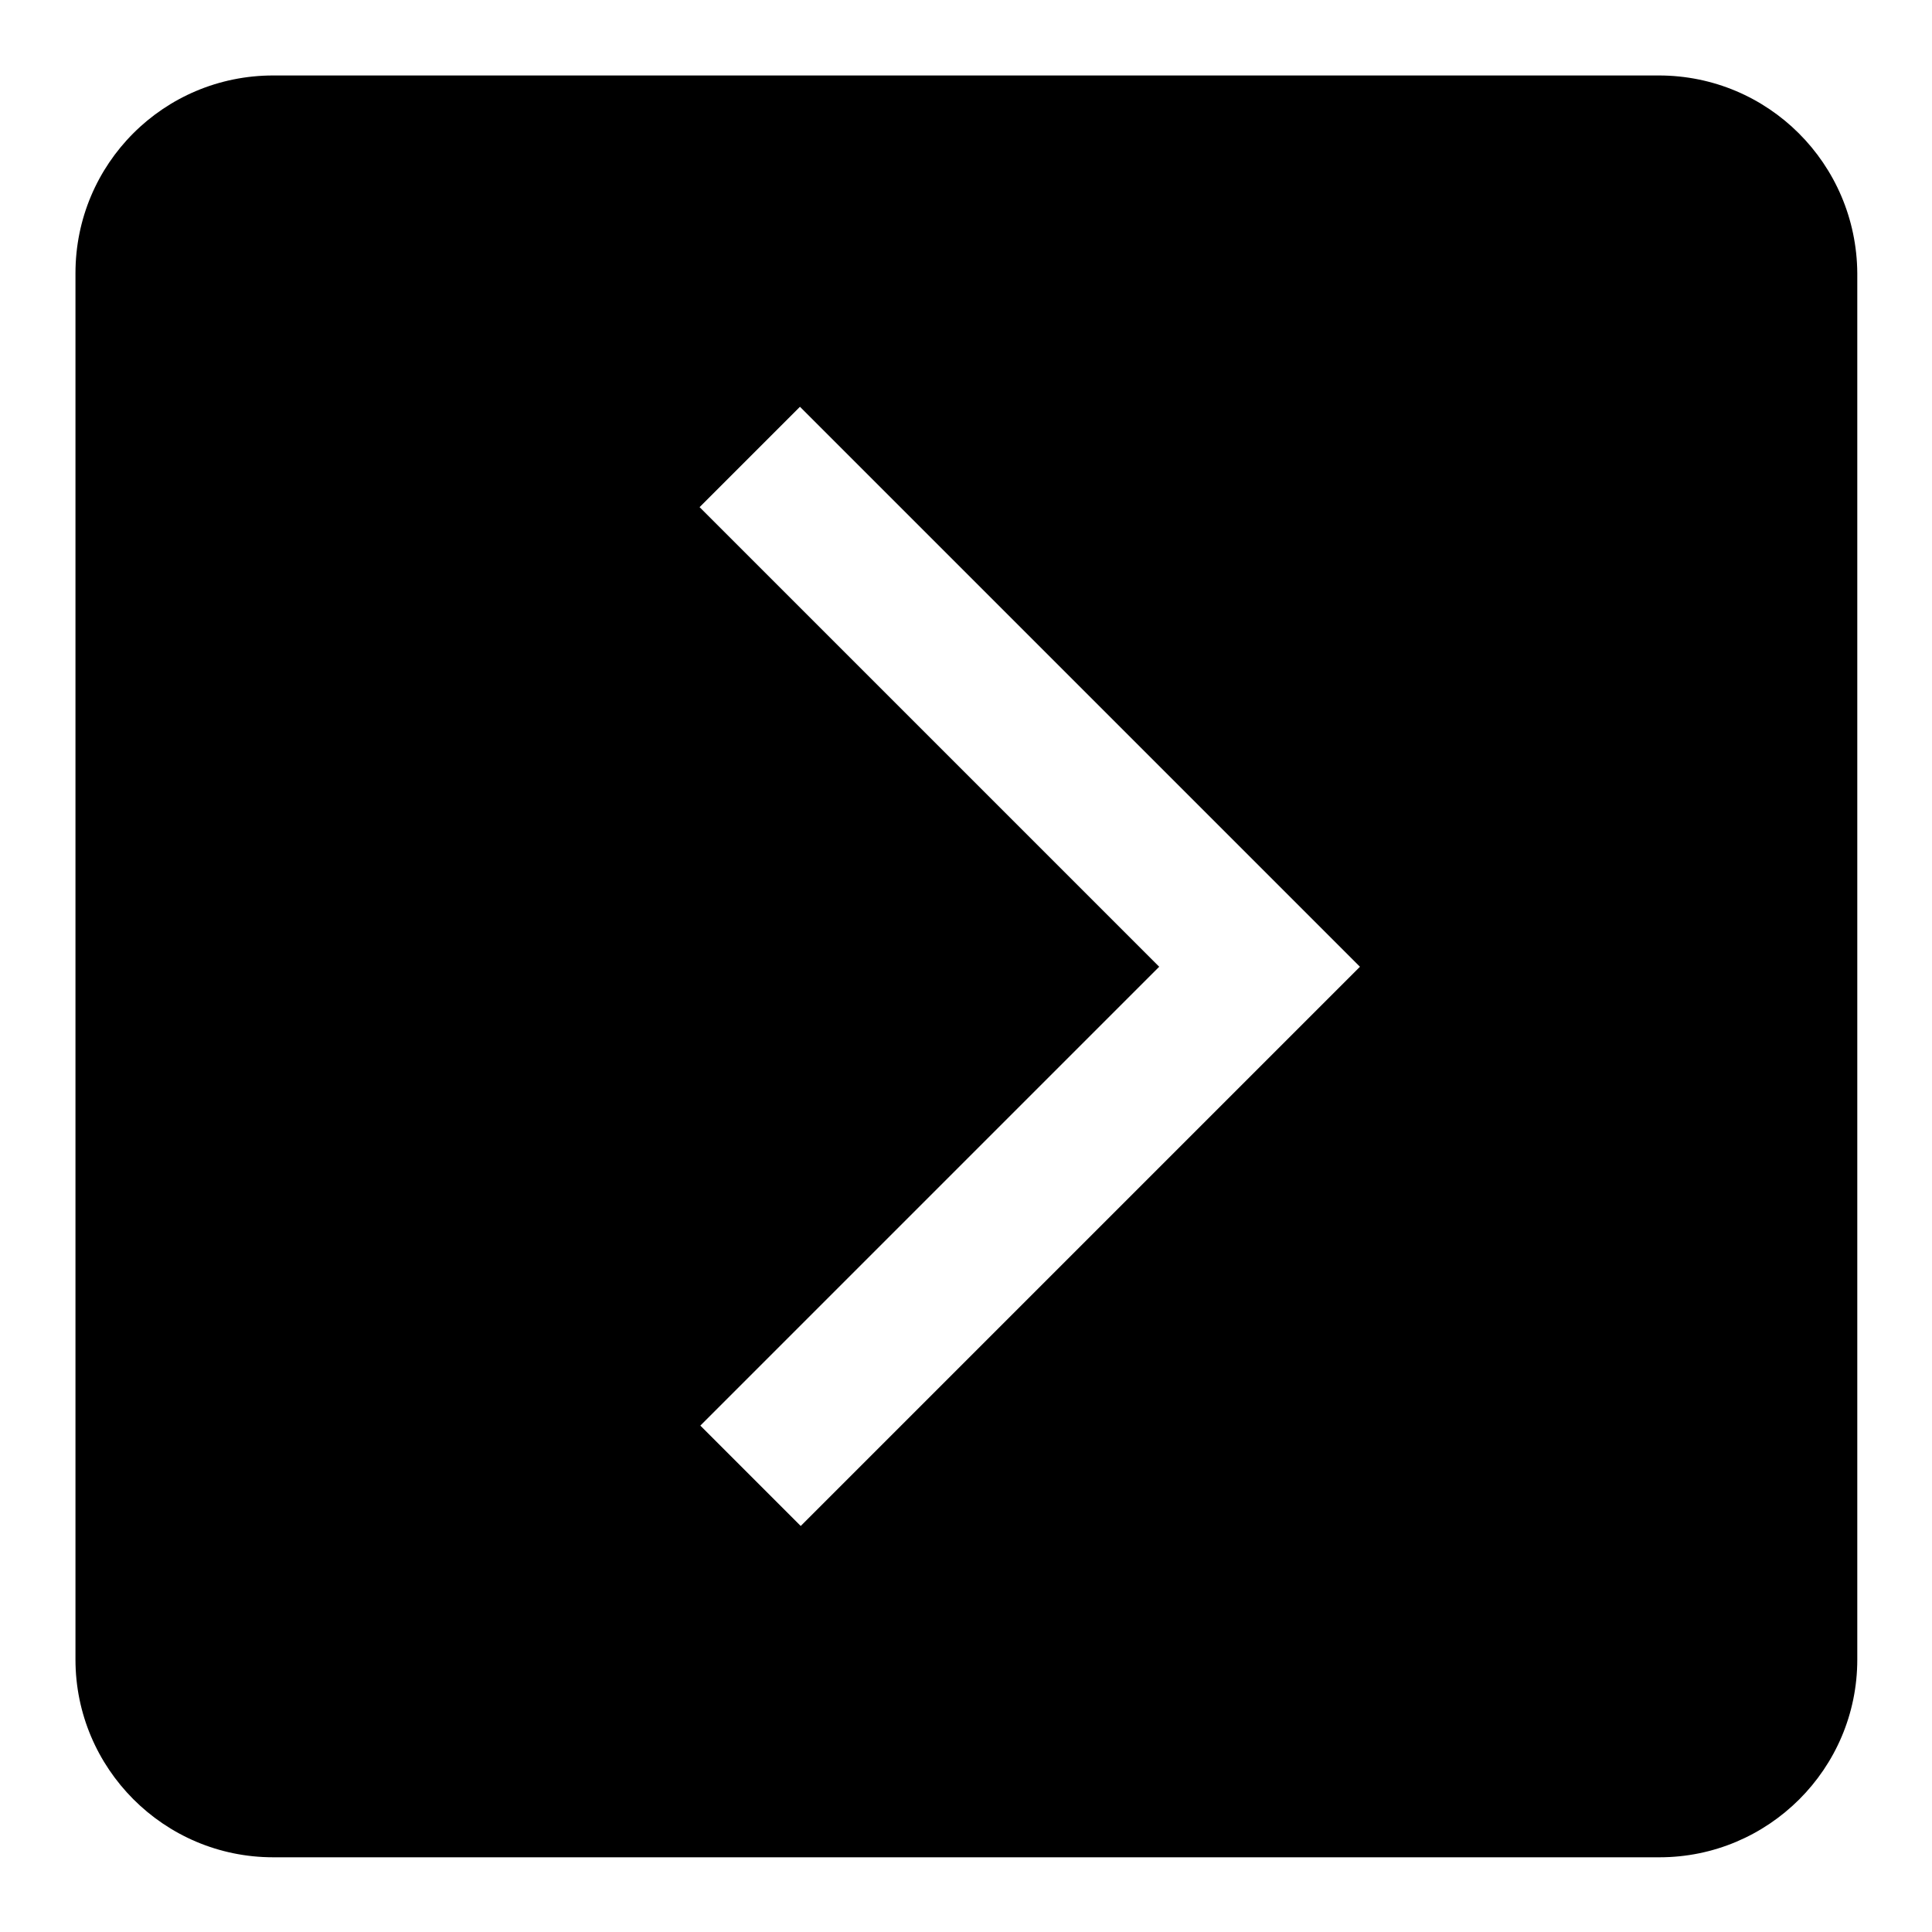
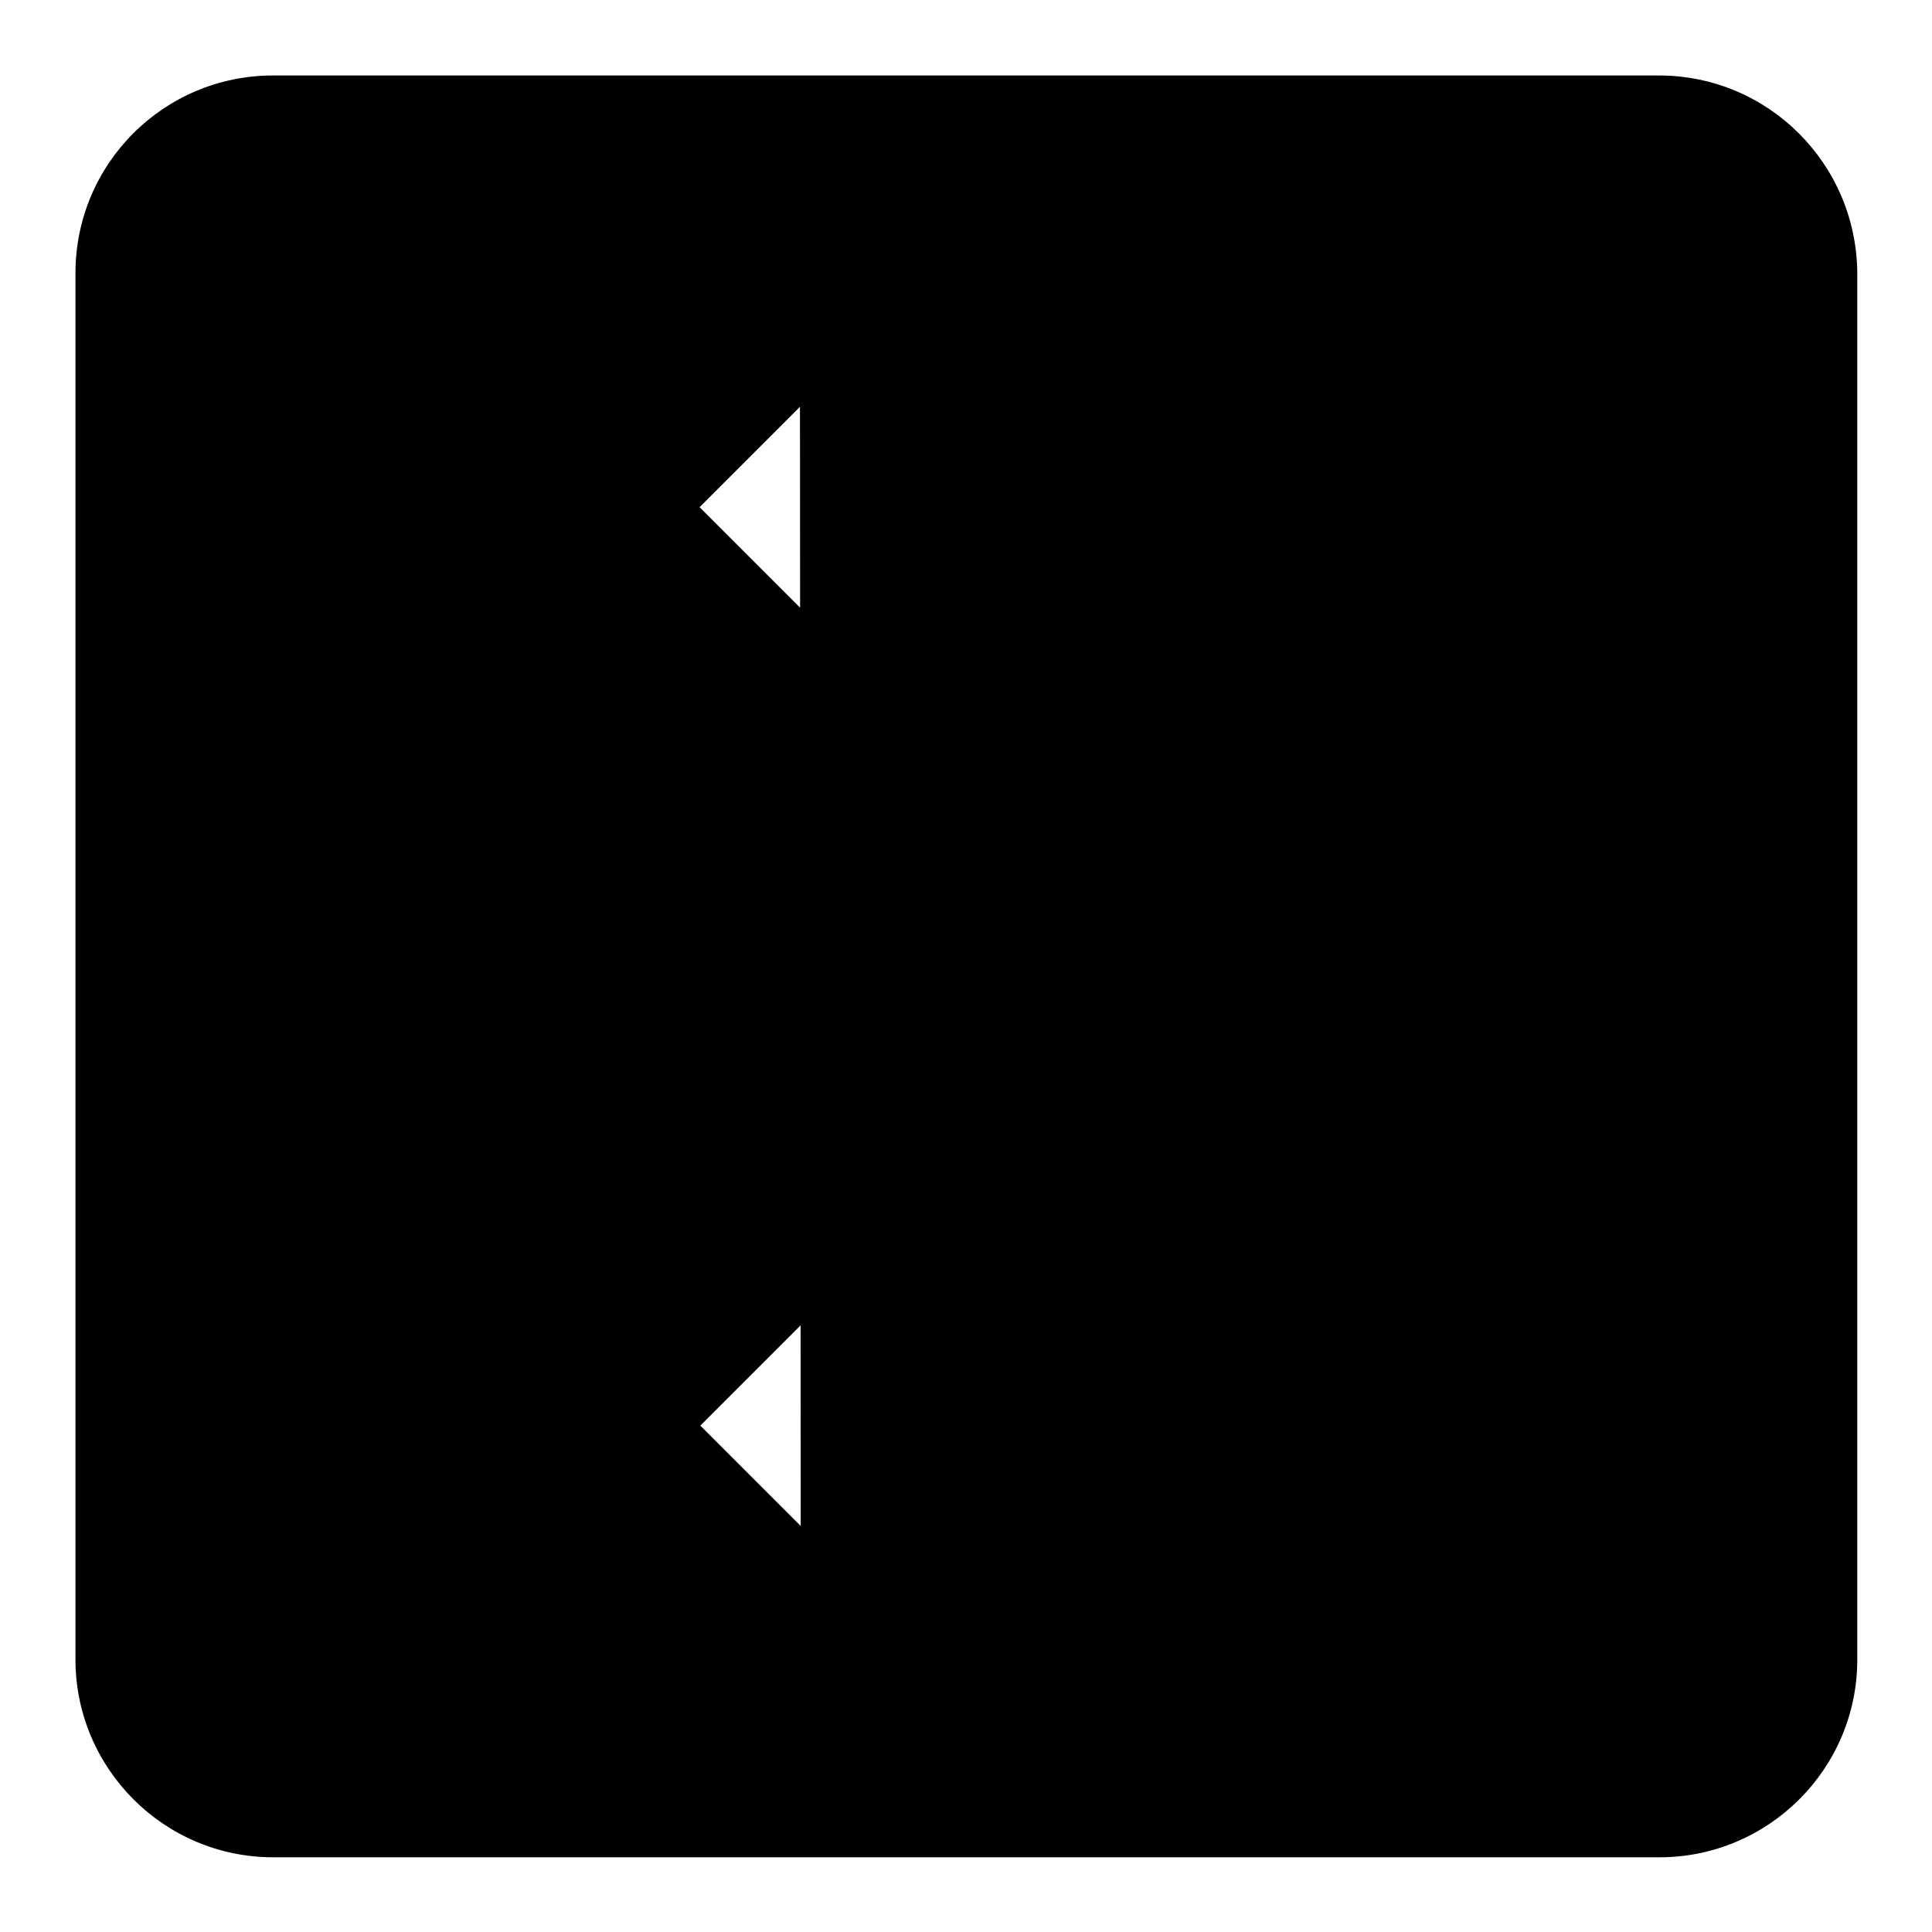
<svg xmlns="http://www.w3.org/2000/svg" version="1.1" x="0px" y="0px" viewBox="0 0 256 256" enable-background="new 0 0 256 256" xml:space="preserve">
  <g>
    <g>
-       <path fill="#000000" d="M219.8,10H36.2C21.7,10,10,21.7,10,36.2v183.7c0,14.4,11.7,26.2,26.2,26.2h183.7c14.4,0,26.2-11.7,26.2-26.2V36.2C246,21.7,234.3,10,219.8,10z M106.1,202.2l-13.3-13.3l60.8-60.8L92.7,67.2l13.3-13.3l74.2,74.2L106.1,202.2z" />
+       <path fill="#000000" d="M219.8,10H36.2C21.7,10,10,21.7,10,36.2v183.7c0,14.4,11.7,26.2,26.2,26.2h183.7c14.4,0,26.2-11.7,26.2-26.2V36.2C246,21.7,234.3,10,219.8,10z M106.1,202.2l-13.3-13.3l60.8-60.8L92.7,67.2l13.3-13.3L106.1,202.2z" />
    </g>
  </g>
</svg>